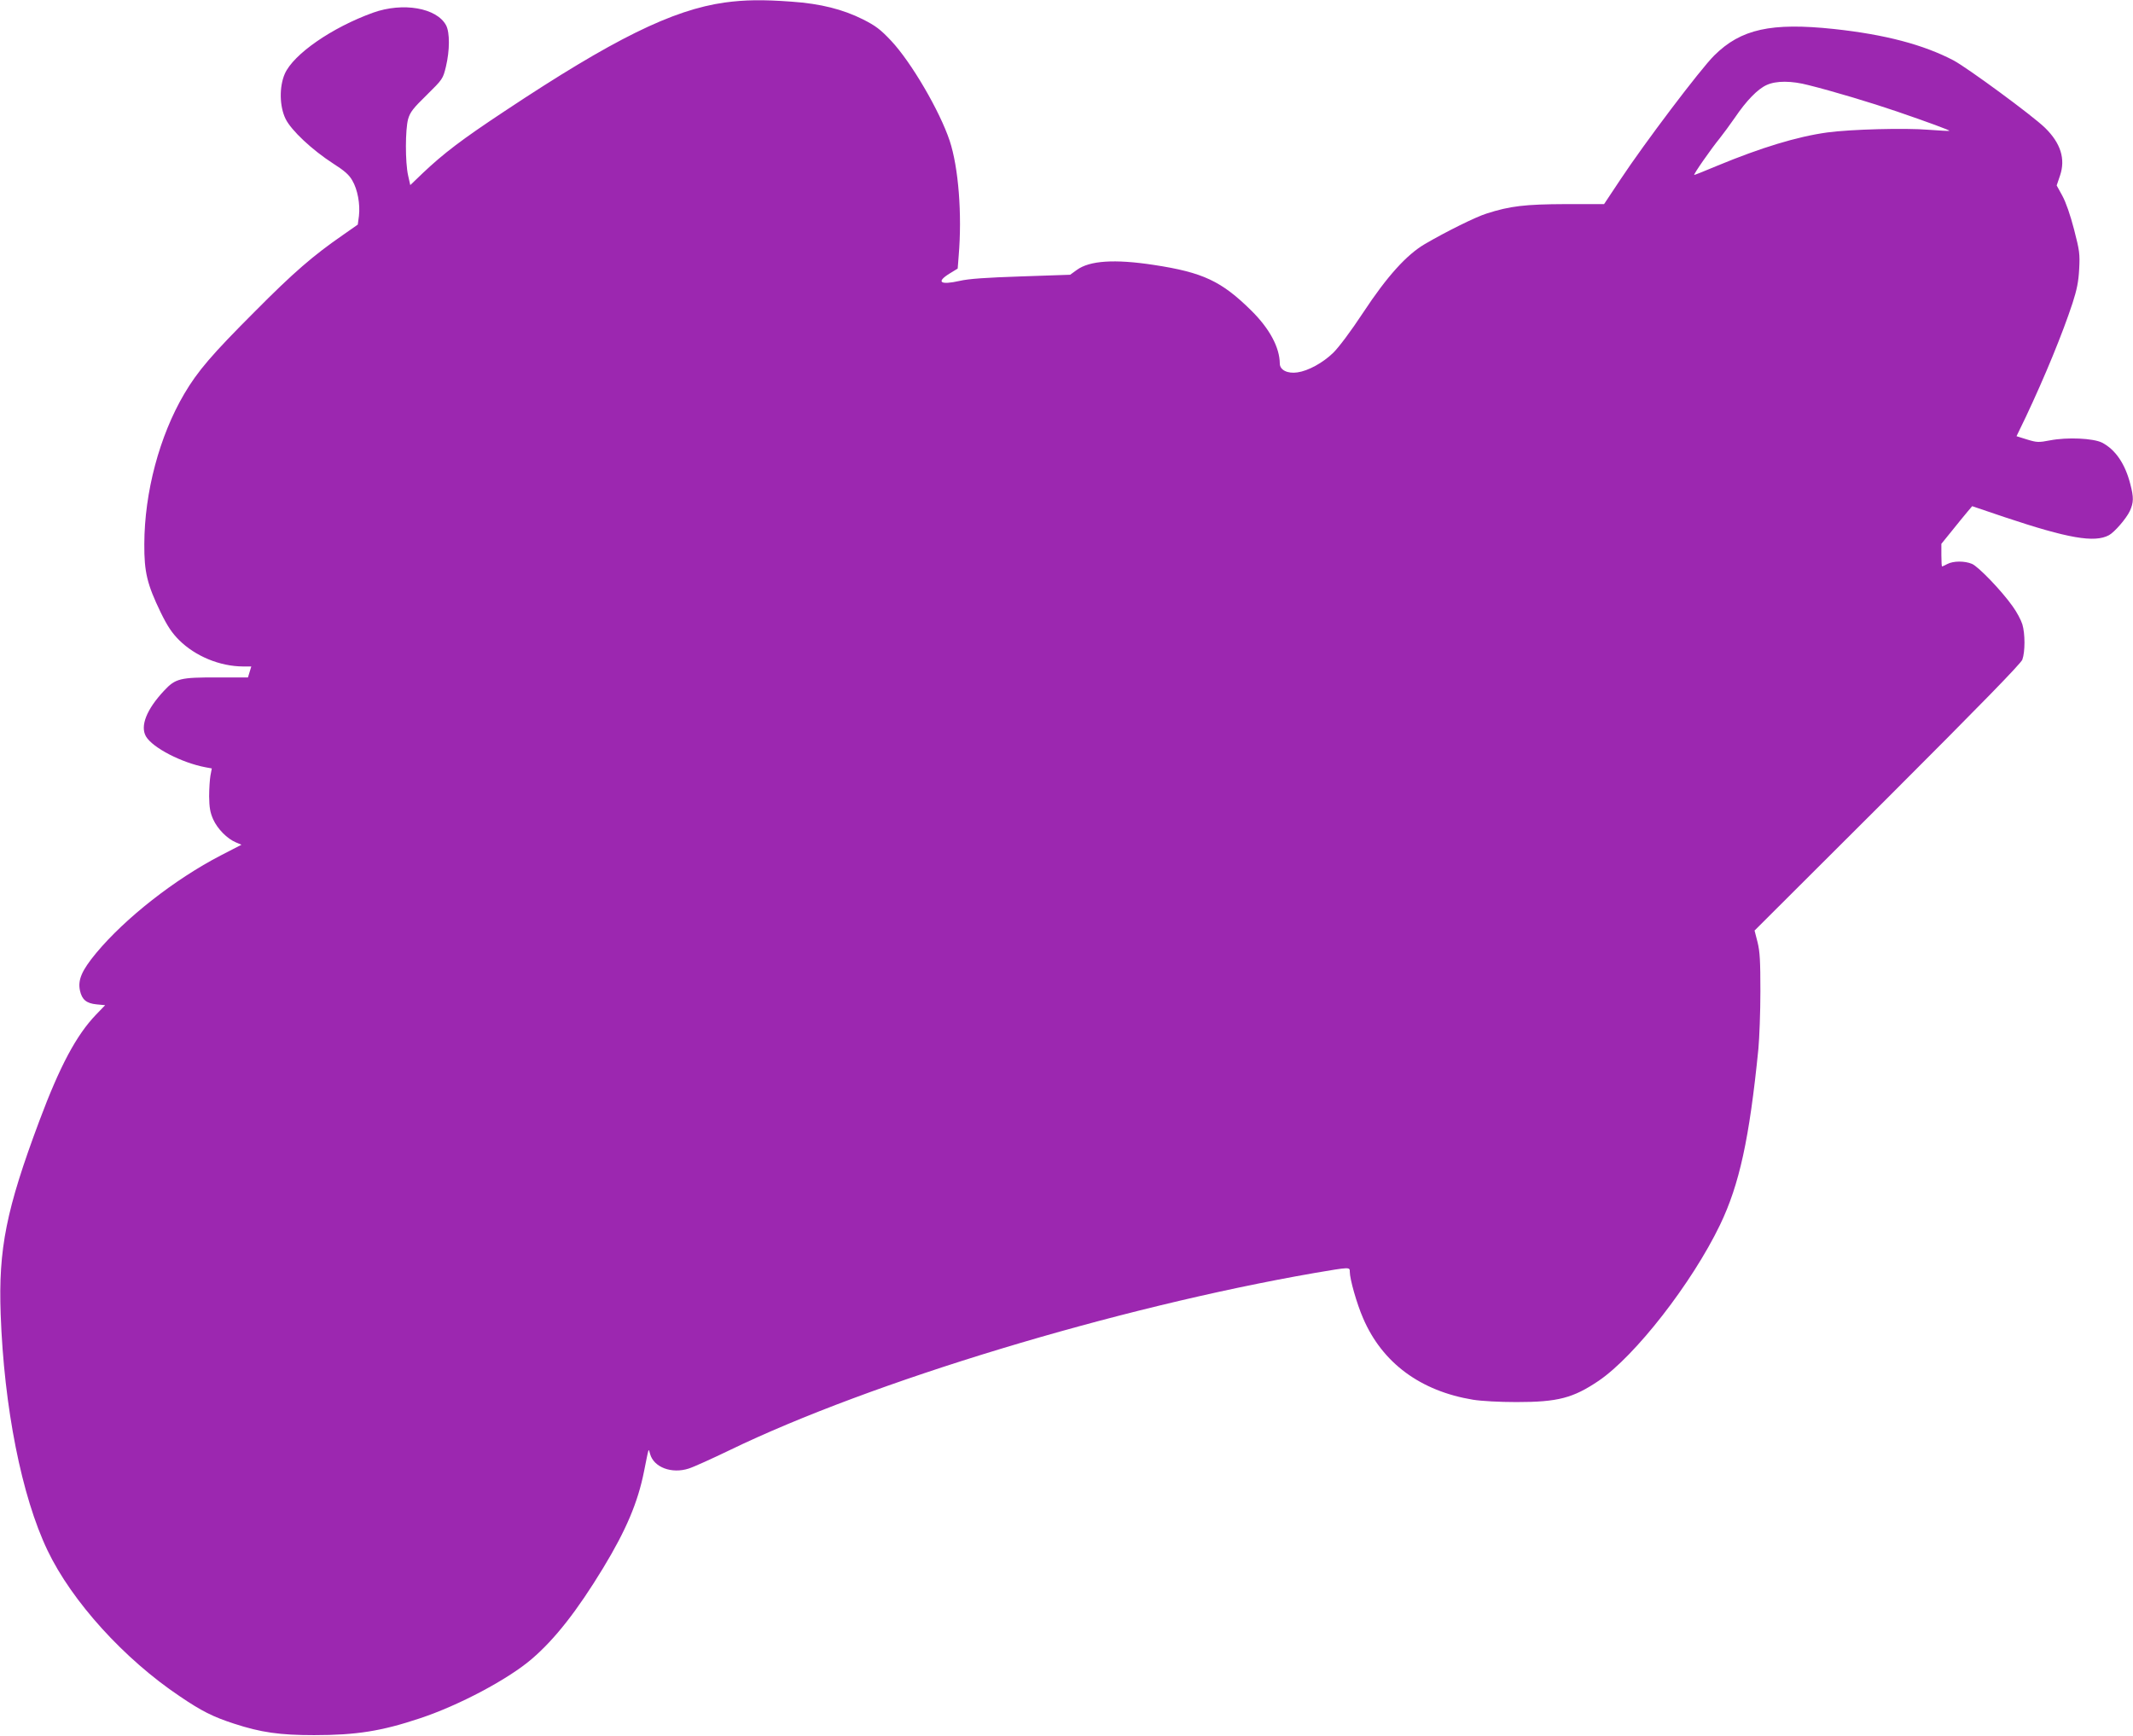
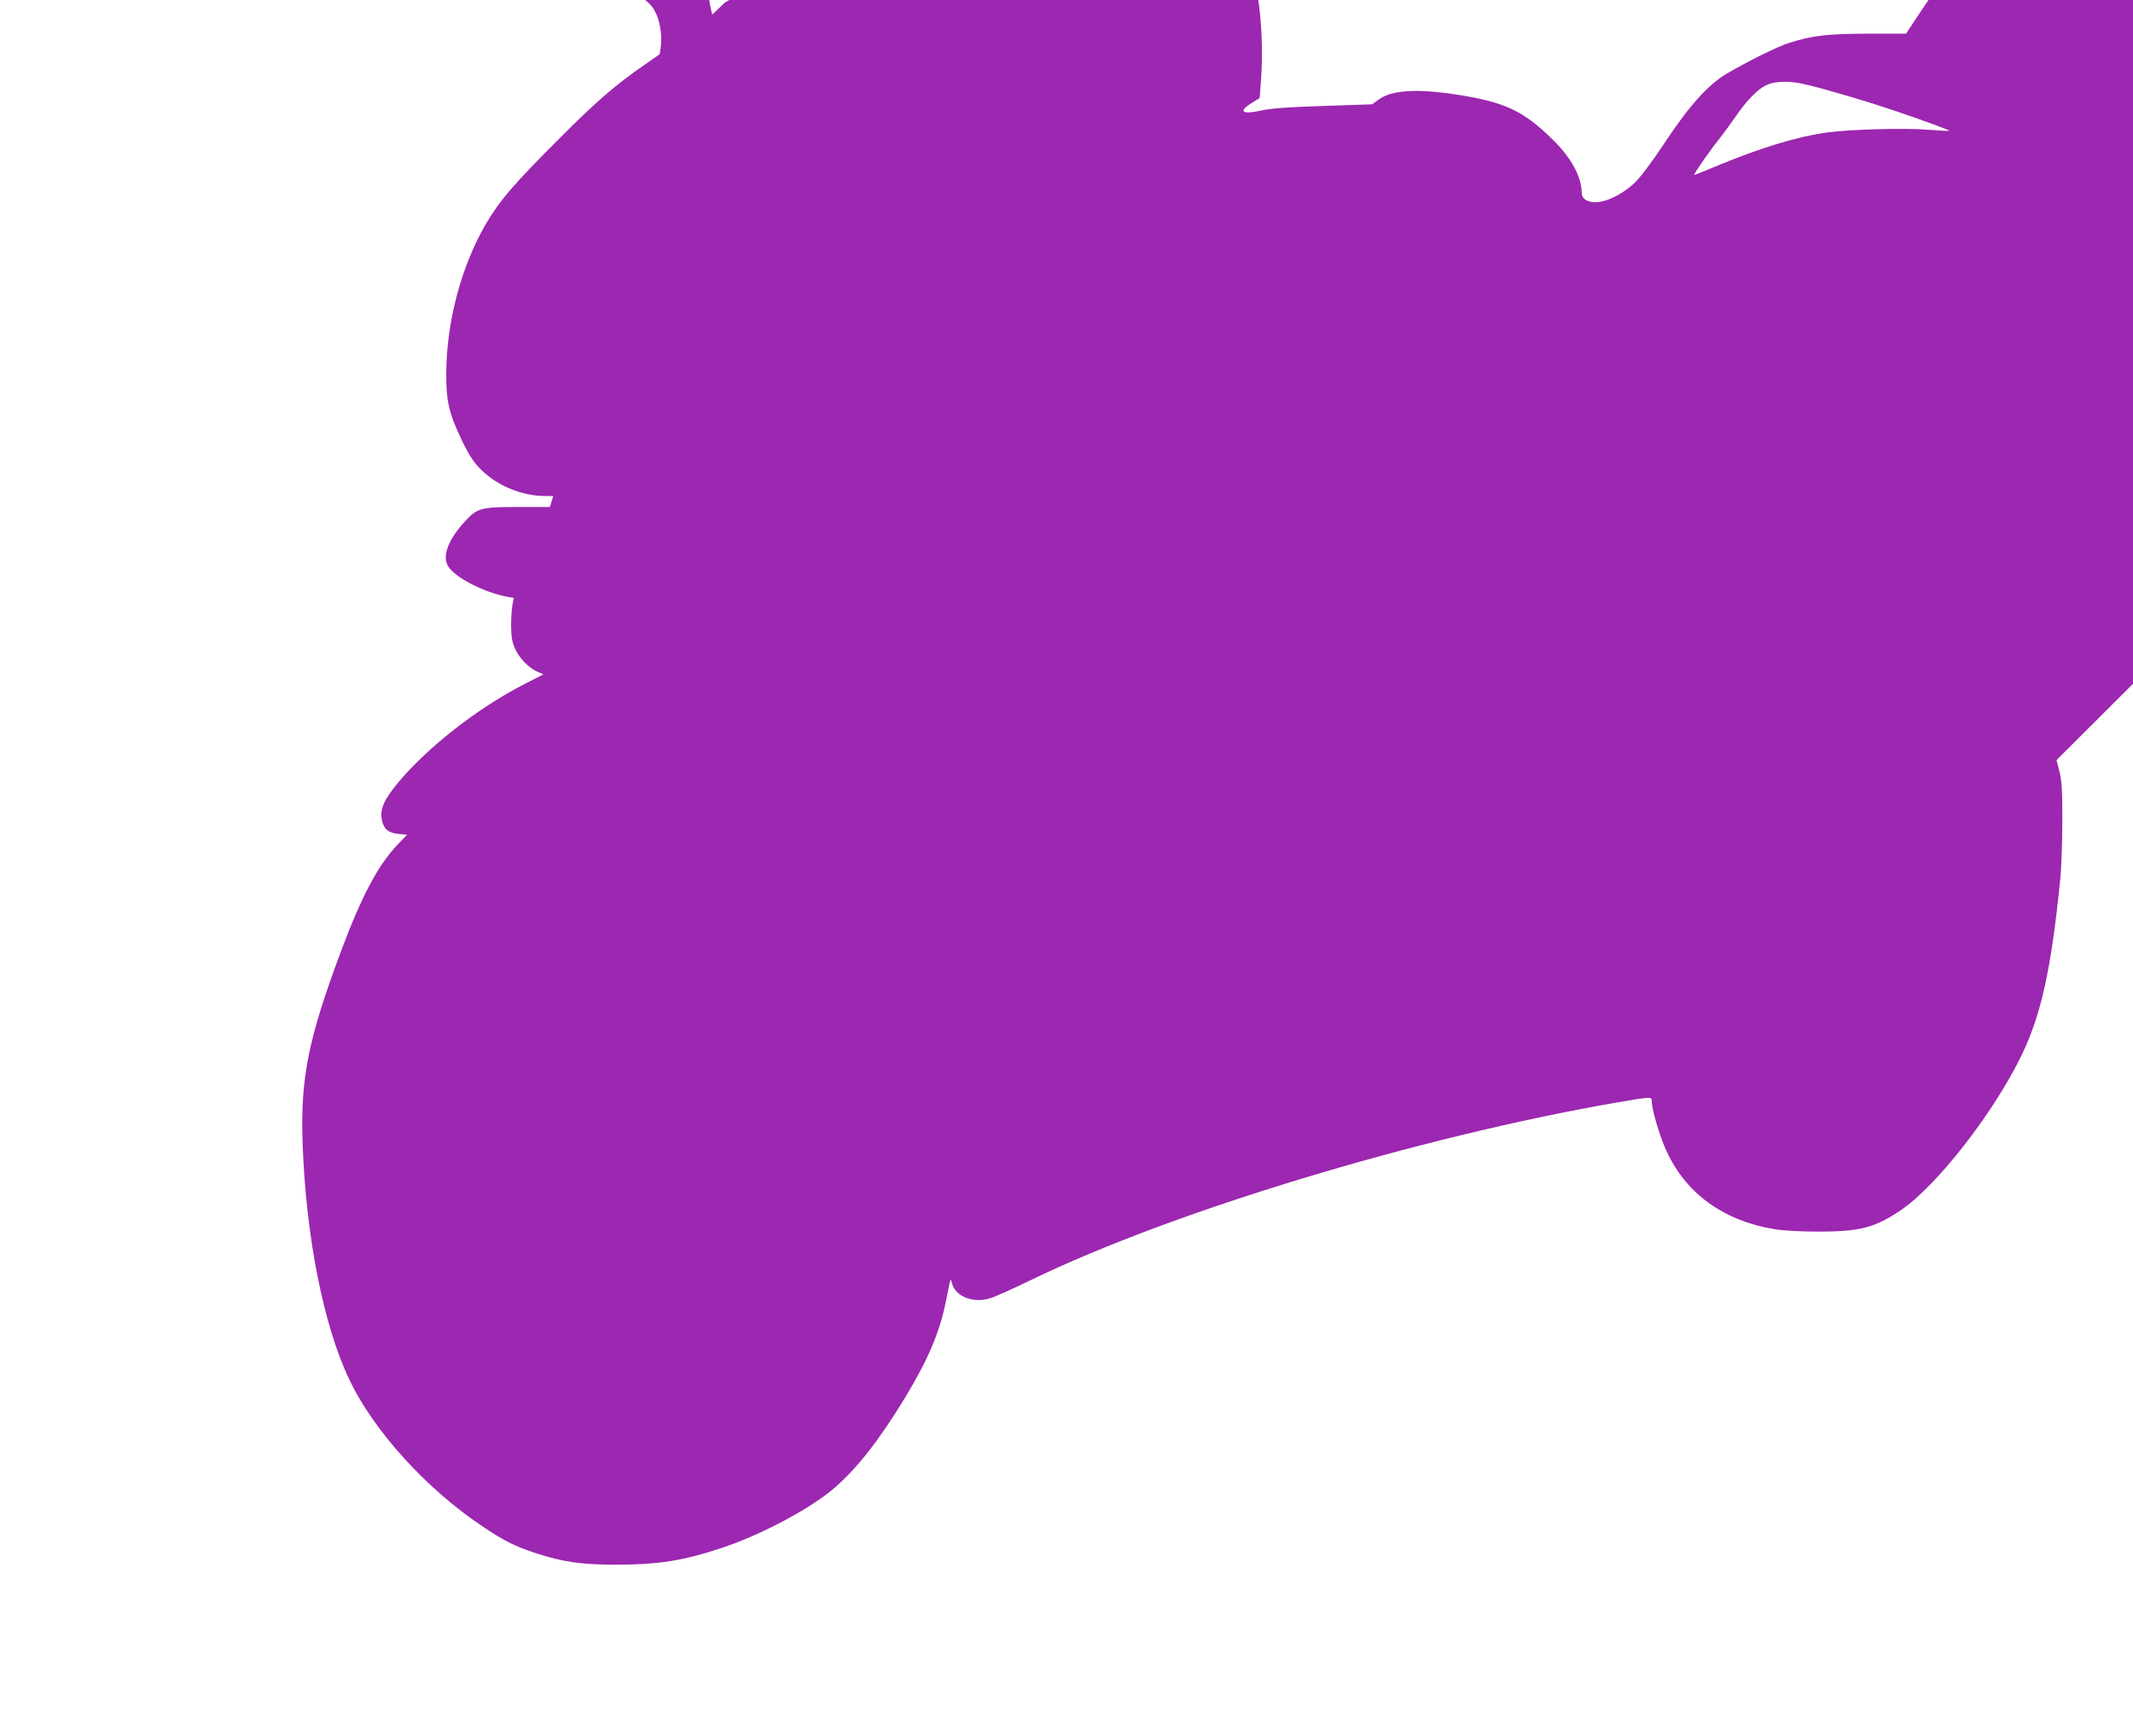
<svg xmlns="http://www.w3.org/2000/svg" version="1.0" width="1280pt" height="1042pt" viewBox="0 0 1280 1042" preserveAspectRatio="xMidYMid meet">
  <g transform="translate(0,1042) scale(0.1,-0.1)" fill="#9c27b0" stroke="none">
-     <path d="M4350 10405 c-315 -44 -671 -220 -1320 -651 -260 -172 -367 -254 -492 -372 l-76 -73 -13 58 c-18 81 -17 276 0 338 12 42 30 65 112 145 95 94 97 96 115 170 23 97 24 204 1 248 -56 105 -259 140 -438 76 -247 -89 -478 -249 -530 -367 -34 -78 -32 -196 5 -271 34 -69 159 -186 286 -268 66 -42 95 -67 114 -101 32 -54 48 -142 40 -213 l-7 -52 -90 -63 c-178 -123 -296 -225 -527 -458 -257 -257 -344 -358 -425 -496 -148 -252 -238 -589 -239 -900 -1 -169 17 -242 98 -410 41 -84 68 -124 111 -167 98 -97 244 -157 382 -158 l51 0 -10 -33 -10 -33 -182 0 c-225 1 -253 -6 -321 -79 -106 -113 -145 -213 -109 -275 40 -68 214 -158 357 -185 l38 -7 -8 -42 c-4 -22 -8 -79 -8 -126 1 -67 6 -96 24 -137 26 -58 84 -117 137 -139 l33 -14 -124 -64 c-276 -143 -573 -376 -747 -585 -88 -106 -112 -163 -98 -227 12 -54 39 -76 99 -82 l52 -5 -55 -57 c-118 -123 -217 -309 -339 -635 -200 -534 -247 -770 -233 -1162 20 -560 126 -1094 281 -1418 146 -306 461 -653 794 -876 131 -89 199 -123 325 -164 162 -53 275 -69 481 -69 253 0 405 24 635 101 233 77 529 234 671 356 139 119 273 290 429 547 137 226 208 393 245 580 30 149 26 140 36 104 22 -81 130 -121 232 -88 29 9 139 59 245 110 848 411 2321 857 3512 1064 212 36 210 36 210 7 0 -44 42 -192 80 -279 115 -268 344 -437 660 -489 50 -8 158 -14 260 -14 249 0 340 24 494 128 219 149 560 587 728 936 116 242 176 516 230 1056 6 66 12 221 12 345 0 183 -3 238 -17 295 l-18 70 798 796 c556 556 801 807 809 830 17 47 17 156 0 212 -8 26 -34 75 -59 109 -65 92 -206 239 -244 254 -43 18 -111 18 -147 -1 -15 -8 -30 -15 -32 -15 -2 0 -4 30 -4 68 l0 68 64 79 c35 44 77 95 93 114 l28 33 195 -66 c380 -127 539 -155 626 -108 33 18 104 100 125 145 23 51 24 81 3 161 -31 122 -89 207 -169 249 -53 27 -210 34 -313 14 -68 -13 -78 -13 -137 5 l-64 20 56 116 c115 244 219 497 280 682 26 81 36 128 40 205 5 92 2 111 -31 239 -22 85 -49 163 -70 201 l-34 62 20 59 c34 100 4 195 -90 287 -76 74 -463 358 -548 404 -181 95 -412 156 -719 189 -376 40 -558 0 -718 -159 -83 -82 -420 -528 -564 -746 l-97 -146 -231 0 c-242 -1 -333 -11 -475 -57 -64 -20 -242 -108 -370 -183 -109 -64 -226 -193 -369 -410 -75 -114 -148 -211 -181 -243 -62 -60 -150 -108 -214 -117 -59 -9 -106 14 -106 53 -1 97 -61 209 -170 317 -180 178 -291 230 -586 275 -236 36 -385 26 -462 -30 l-40 -29 -294 -10 c-209 -7 -315 -14 -370 -27 -116 -26 -142 -7 -60 44 l49 30 6 77 c21 248 -1 530 -54 690 -60 180 -231 472 -351 600 -65 69 -93 90 -170 129 -120 60 -254 94 -427 106 -175 13 -283 11 -401 -5z m6503 -496 c145 -36 378 -106 527 -157 193 -66 322 -114 318 -117 -2 -2 -57 1 -123 6 -143 12 -470 3 -610 -16 -181 -25 -397 -91 -658 -199 -74 -31 -136 -56 -140 -56 -8 0 102 158 153 220 20 25 61 81 91 124 69 102 137 172 191 196 57 26 148 26 251 -1z" />
+     <path d="M4350 10405 l-76 -73 -13 58 c-18 81 -17 276 0 338 12 42 30 65 112 145 95 94 97 96 115 170 23 97 24 204 1 248 -56 105 -259 140 -438 76 -247 -89 -478 -249 -530 -367 -34 -78 -32 -196 5 -271 34 -69 159 -186 286 -268 66 -42 95 -67 114 -101 32 -54 48 -142 40 -213 l-7 -52 -90 -63 c-178 -123 -296 -225 -527 -458 -257 -257 -344 -358 -425 -496 -148 -252 -238 -589 -239 -900 -1 -169 17 -242 98 -410 41 -84 68 -124 111 -167 98 -97 244 -157 382 -158 l51 0 -10 -33 -10 -33 -182 0 c-225 1 -253 -6 -321 -79 -106 -113 -145 -213 -109 -275 40 -68 214 -158 357 -185 l38 -7 -8 -42 c-4 -22 -8 -79 -8 -126 1 -67 6 -96 24 -137 26 -58 84 -117 137 -139 l33 -14 -124 -64 c-276 -143 -573 -376 -747 -585 -88 -106 -112 -163 -98 -227 12 -54 39 -76 99 -82 l52 -5 -55 -57 c-118 -123 -217 -309 -339 -635 -200 -534 -247 -770 -233 -1162 20 -560 126 -1094 281 -1418 146 -306 461 -653 794 -876 131 -89 199 -123 325 -164 162 -53 275 -69 481 -69 253 0 405 24 635 101 233 77 529 234 671 356 139 119 273 290 429 547 137 226 208 393 245 580 30 149 26 140 36 104 22 -81 130 -121 232 -88 29 9 139 59 245 110 848 411 2321 857 3512 1064 212 36 210 36 210 7 0 -44 42 -192 80 -279 115 -268 344 -437 660 -489 50 -8 158 -14 260 -14 249 0 340 24 494 128 219 149 560 587 728 936 116 242 176 516 230 1056 6 66 12 221 12 345 0 183 -3 238 -17 295 l-18 70 798 796 c556 556 801 807 809 830 17 47 17 156 0 212 -8 26 -34 75 -59 109 -65 92 -206 239 -244 254 -43 18 -111 18 -147 -1 -15 -8 -30 -15 -32 -15 -2 0 -4 30 -4 68 l0 68 64 79 c35 44 77 95 93 114 l28 33 195 -66 c380 -127 539 -155 626 -108 33 18 104 100 125 145 23 51 24 81 3 161 -31 122 -89 207 -169 249 -53 27 -210 34 -313 14 -68 -13 -78 -13 -137 5 l-64 20 56 116 c115 244 219 497 280 682 26 81 36 128 40 205 5 92 2 111 -31 239 -22 85 -49 163 -70 201 l-34 62 20 59 c34 100 4 195 -90 287 -76 74 -463 358 -548 404 -181 95 -412 156 -719 189 -376 40 -558 0 -718 -159 -83 -82 -420 -528 -564 -746 l-97 -146 -231 0 c-242 -1 -333 -11 -475 -57 -64 -20 -242 -108 -370 -183 -109 -64 -226 -193 -369 -410 -75 -114 -148 -211 -181 -243 -62 -60 -150 -108 -214 -117 -59 -9 -106 14 -106 53 -1 97 -61 209 -170 317 -180 178 -291 230 -586 275 -236 36 -385 26 -462 -30 l-40 -29 -294 -10 c-209 -7 -315 -14 -370 -27 -116 -26 -142 -7 -60 44 l49 30 6 77 c21 248 -1 530 -54 690 -60 180 -231 472 -351 600 -65 69 -93 90 -170 129 -120 60 -254 94 -427 106 -175 13 -283 11 -401 -5z m6503 -496 c145 -36 378 -106 527 -157 193 -66 322 -114 318 -117 -2 -2 -57 1 -123 6 -143 12 -470 3 -610 -16 -181 -25 -397 -91 -658 -199 -74 -31 -136 -56 -140 -56 -8 0 102 158 153 220 20 25 61 81 91 124 69 102 137 172 191 196 57 26 148 26 251 -1z" />
  </g>
</svg>